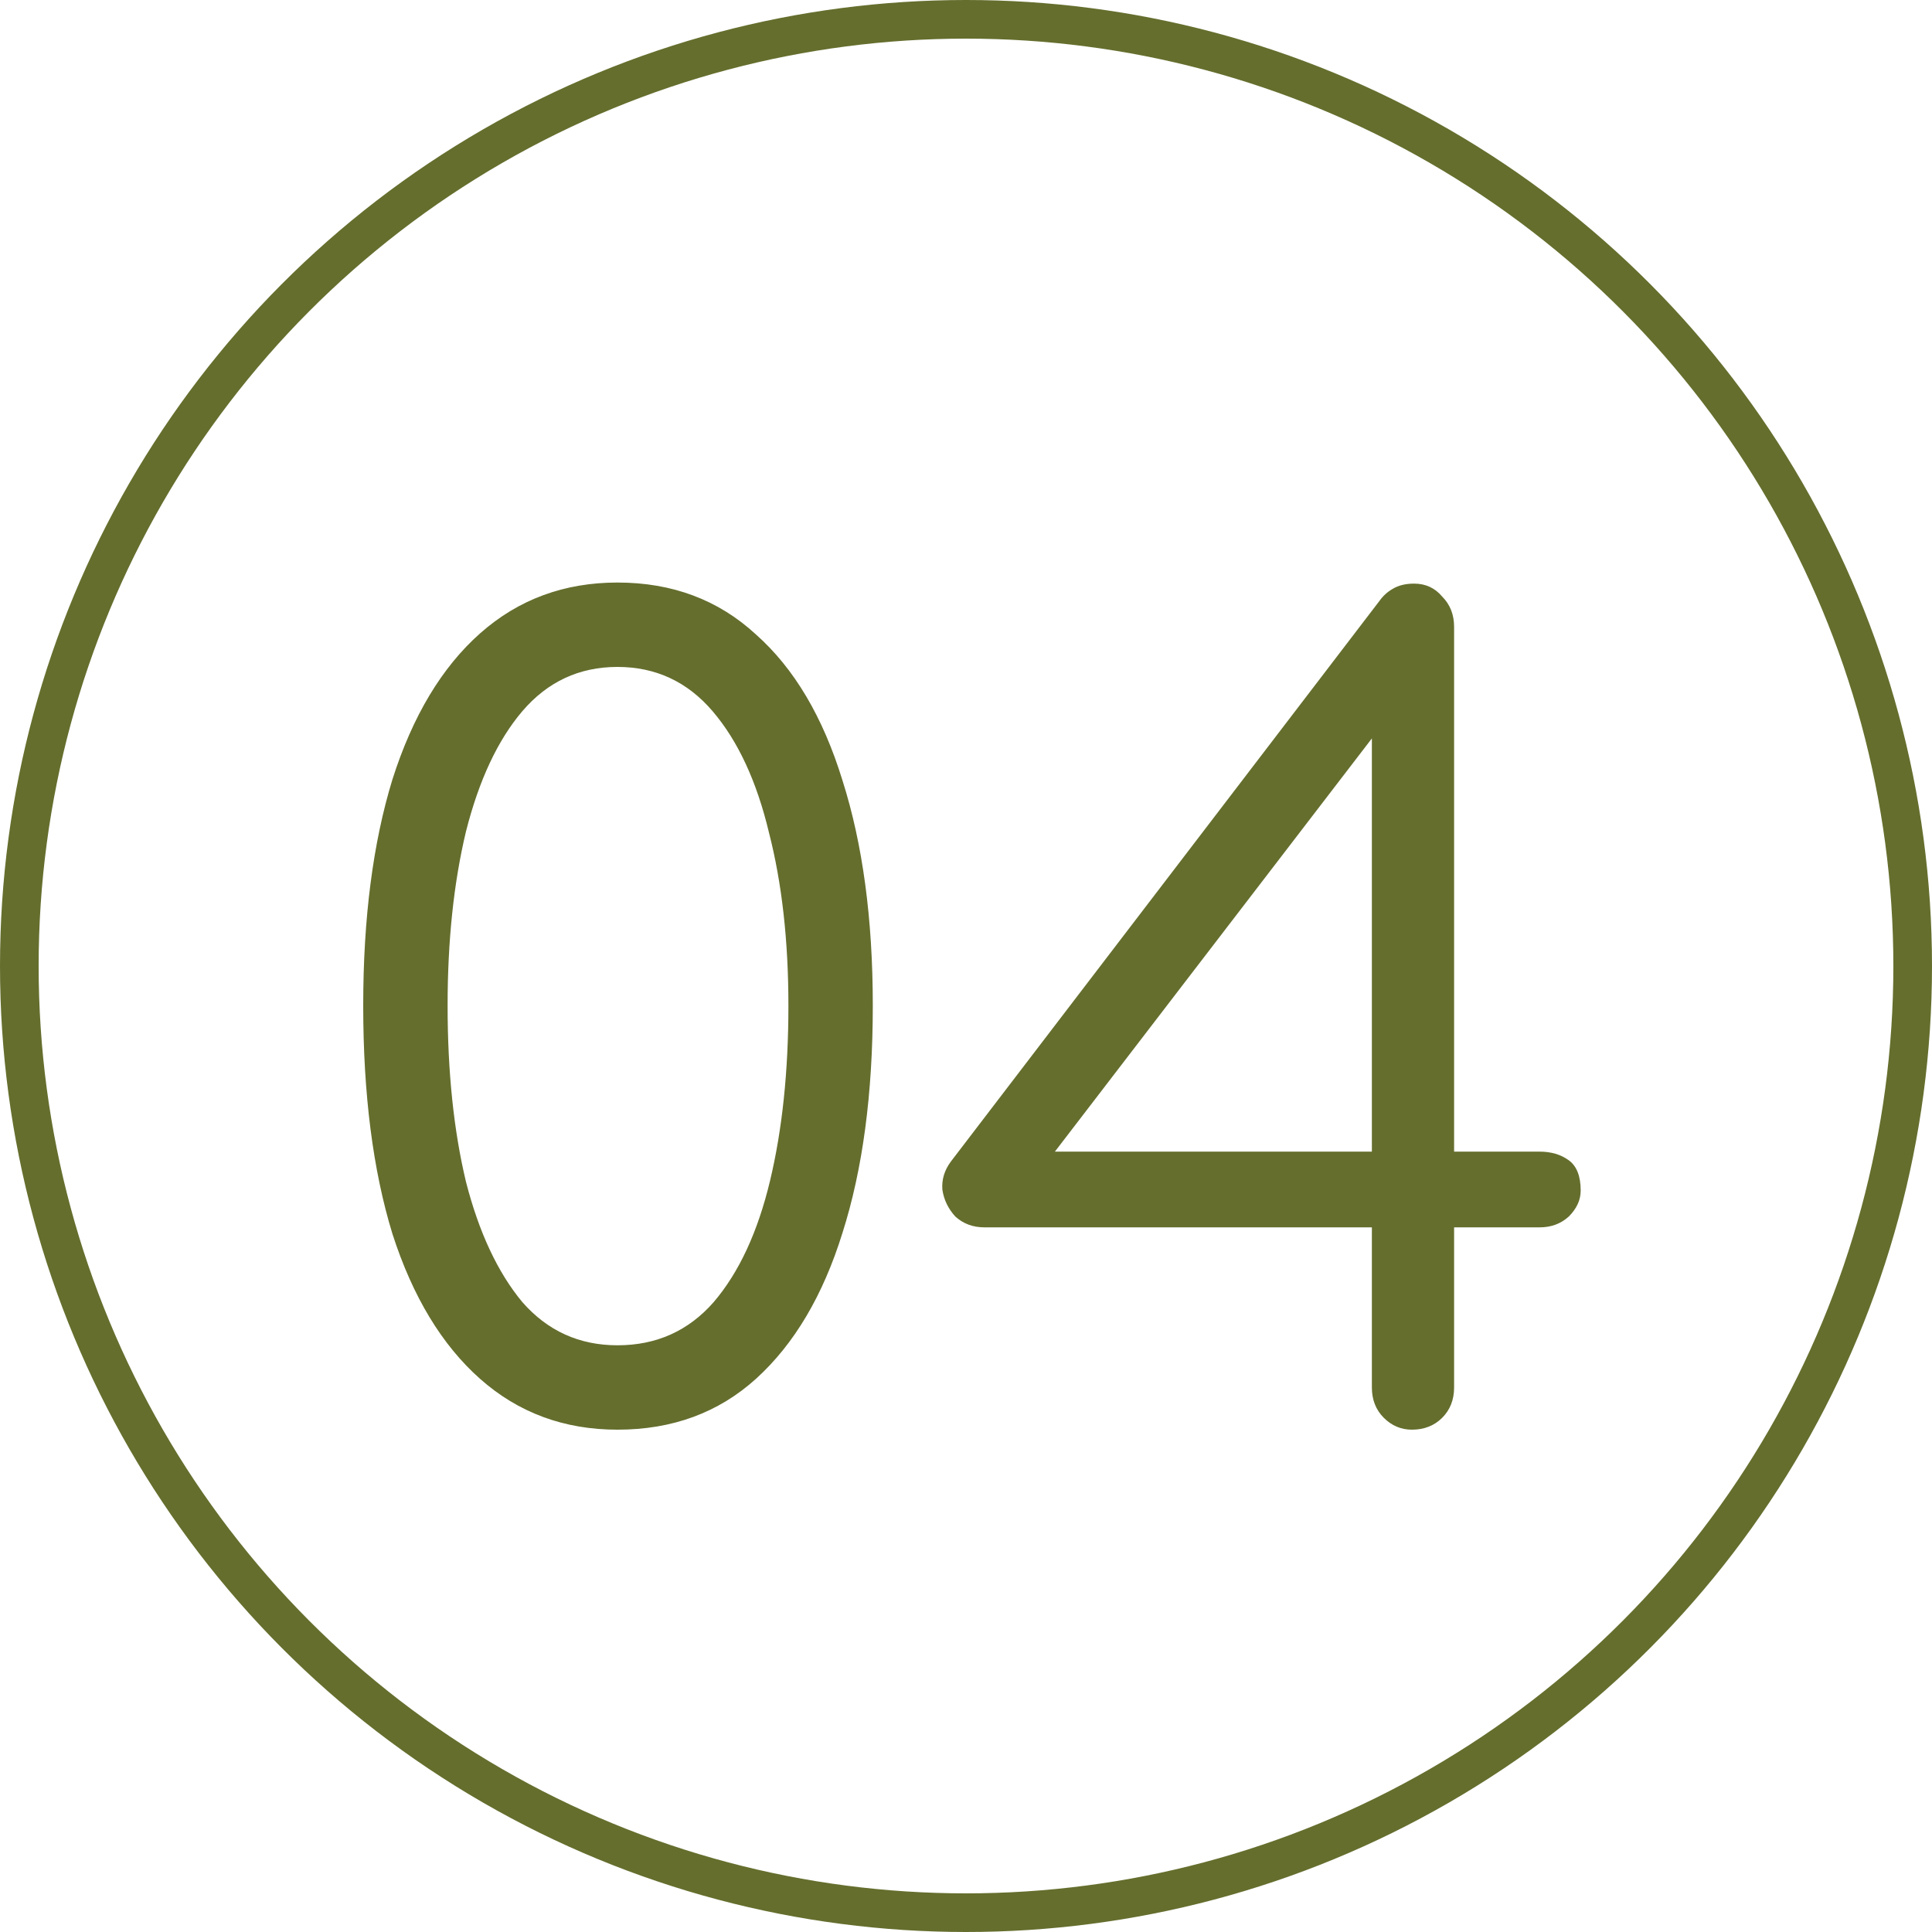
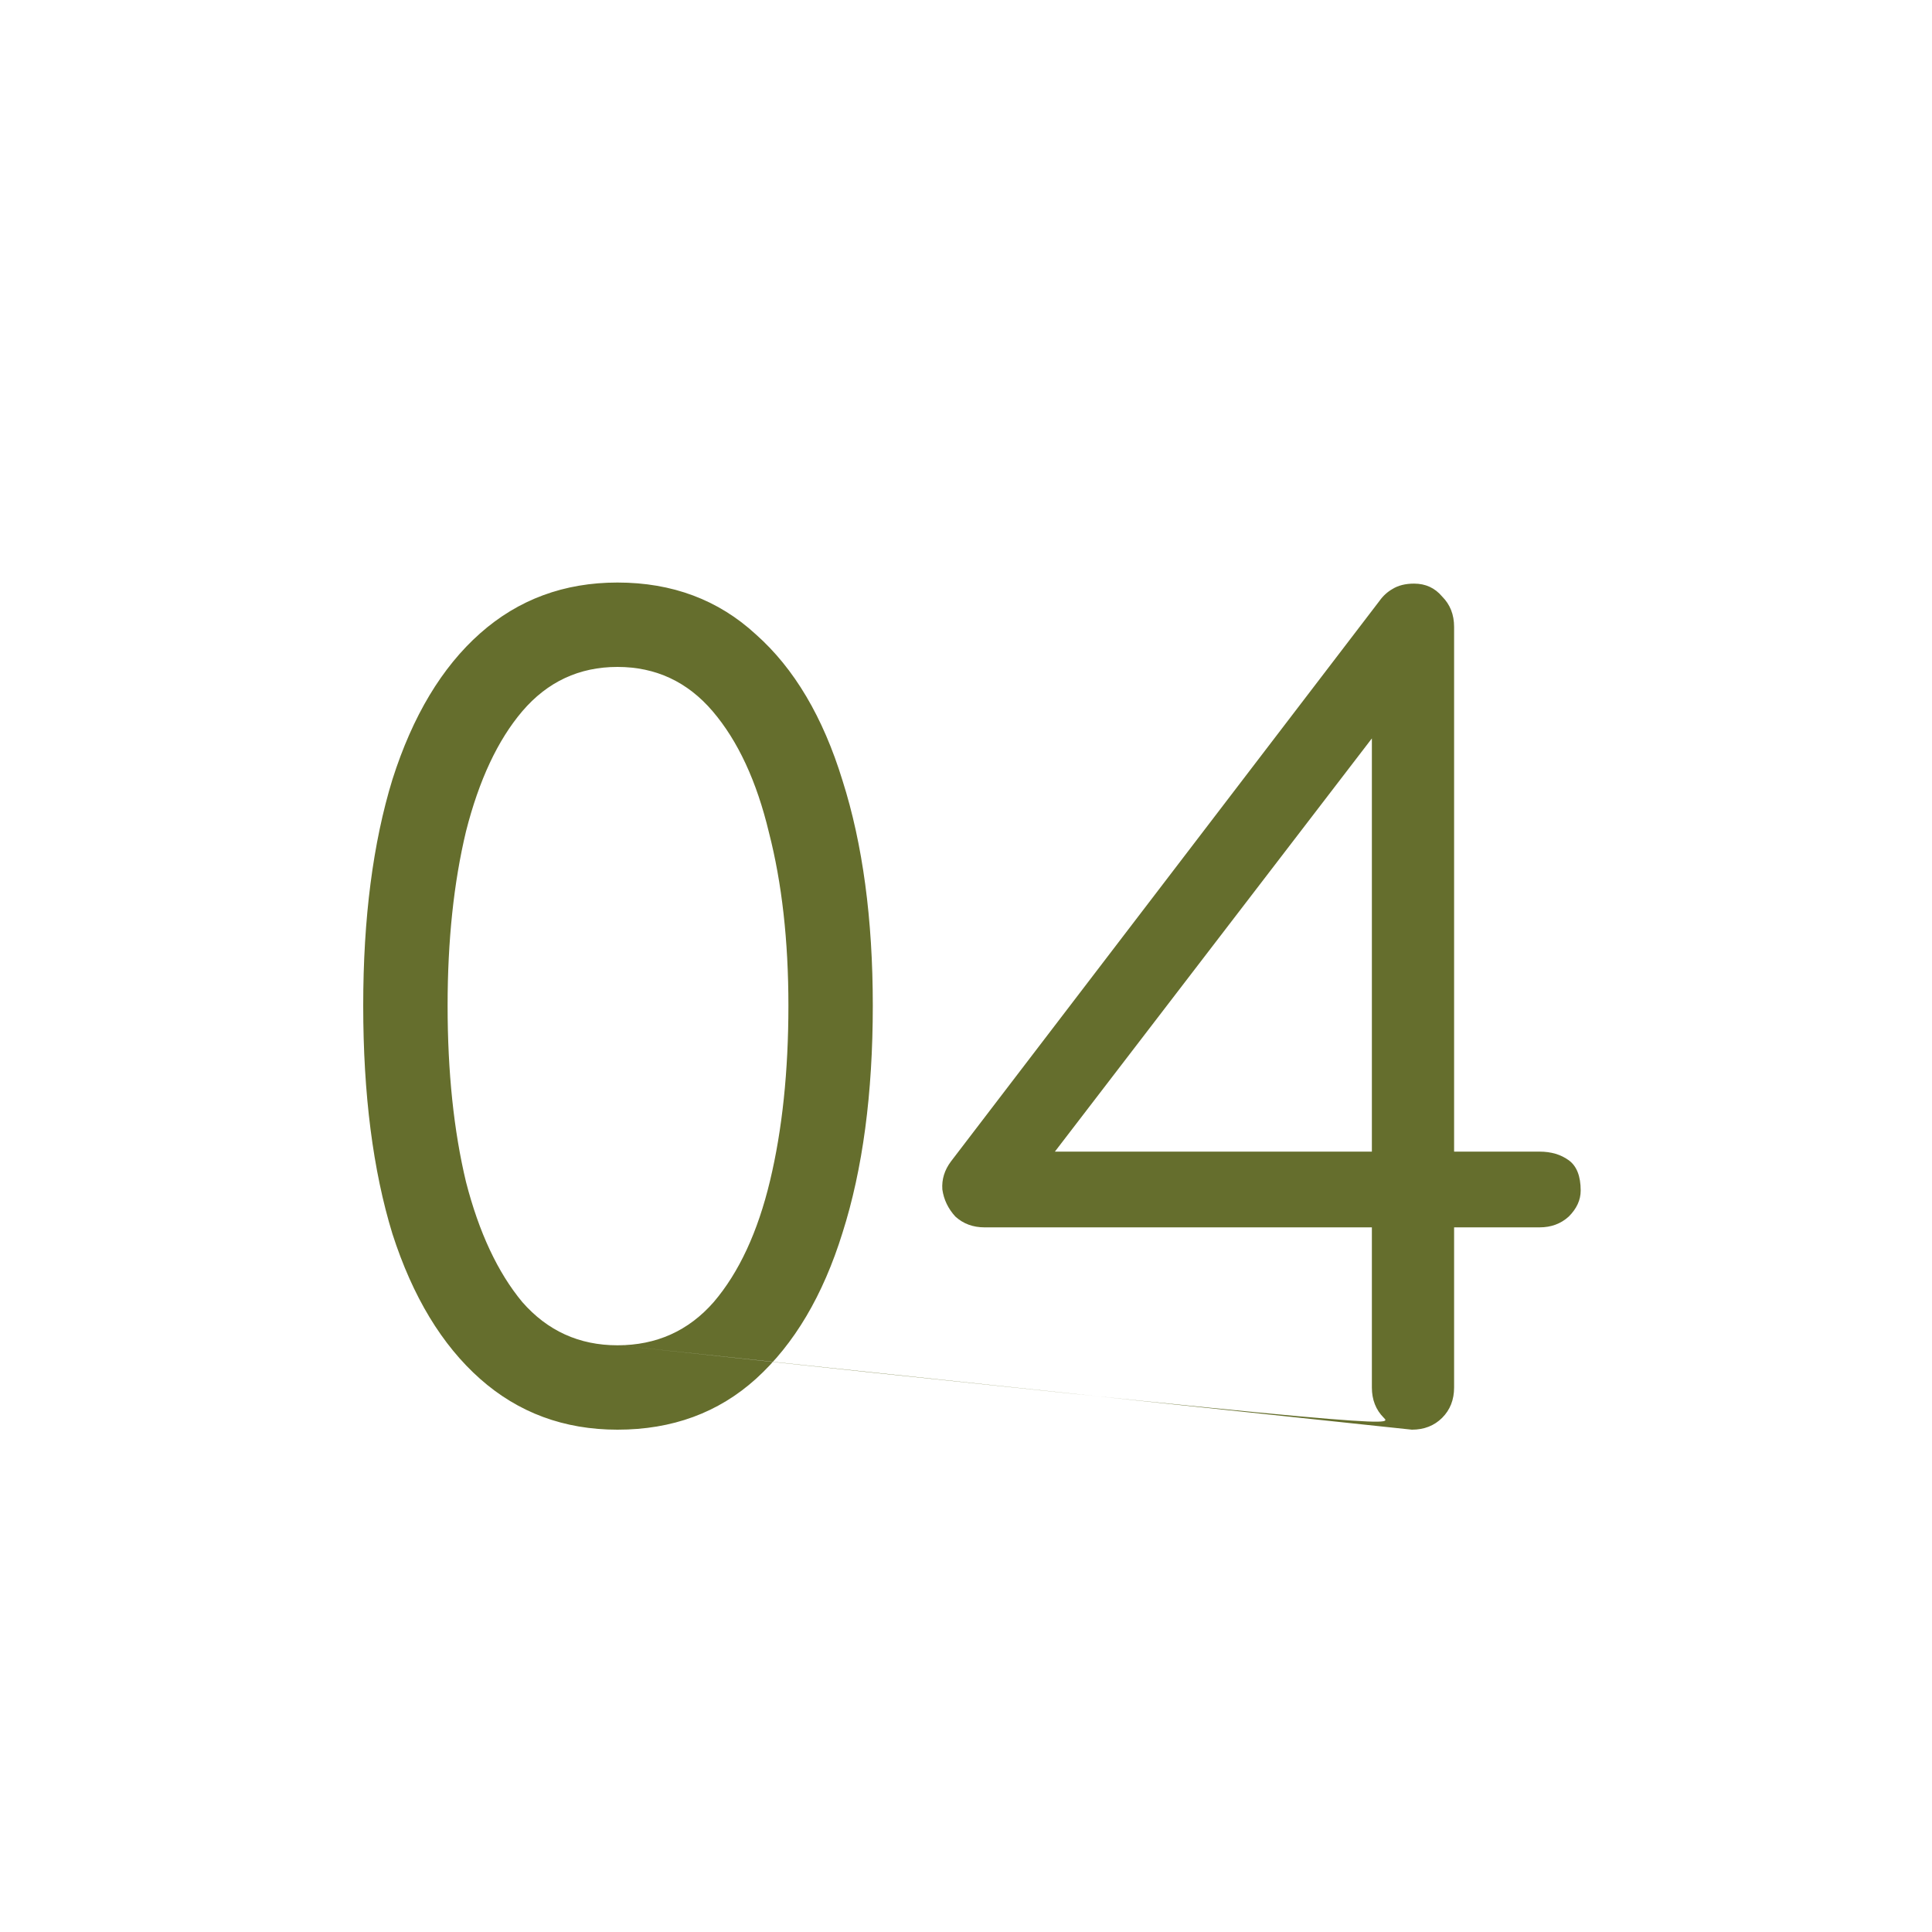
<svg xmlns="http://www.w3.org/2000/svg" width="50" height="50" viewBox="0 0 50 50" fill="none">
-   <path d="M15.98 37C14.599 37 13.413 36.561 12.424 35.684C11.435 34.807 10.679 33.556 10.156 31.932C9.652 30.289 9.4 28.32 9.4 26.024C9.4 23.765 9.652 21.815 10.156 20.172C10.679 18.529 11.435 17.269 12.424 16.392C13.413 15.515 14.599 15.076 15.98 15.076C17.399 15.076 18.593 15.524 19.564 16.42C20.553 17.297 21.3 18.557 21.804 20.2C22.327 21.843 22.588 23.784 22.588 26.024C22.588 28.301 22.327 30.261 21.804 31.904C21.3 33.528 20.553 34.788 19.564 35.684C18.593 36.561 17.399 37 15.98 37ZM15.98 34.816C16.988 34.816 17.819 34.443 18.472 33.696C19.125 32.931 19.611 31.885 19.928 30.56C20.245 29.235 20.404 27.723 20.404 26.024C20.404 24.344 20.236 22.851 19.9 21.544C19.583 20.219 19.097 19.173 18.444 18.408C17.791 17.643 16.969 17.26 15.98 17.26C14.991 17.26 14.169 17.643 13.516 18.408C12.881 19.155 12.396 20.191 12.06 21.516C11.743 22.841 11.584 24.344 11.584 26.024C11.584 27.741 11.743 29.263 12.06 30.588C12.396 31.895 12.881 32.931 13.516 33.696C14.169 34.443 14.991 34.816 15.98 34.816ZM36.54 37C36.26 37 36.017 36.897 35.812 36.692C35.607 36.487 35.504 36.225 35.504 35.908V31.764H25.48C25.181 31.764 24.929 31.671 24.724 31.484C24.537 31.279 24.425 31.045 24.388 30.784C24.369 30.523 24.444 30.28 24.612 30.056L35.7 15.552C35.793 15.421 35.905 15.319 36.036 15.244C36.185 15.151 36.372 15.104 36.596 15.104C36.895 15.104 37.137 15.216 37.324 15.44C37.529 15.645 37.632 15.907 37.632 16.224V29.804H39.844C40.143 29.804 40.395 29.879 40.6 30.028C40.805 30.177 40.908 30.439 40.908 30.812C40.908 31.055 40.805 31.279 40.6 31.484C40.395 31.671 40.143 31.764 39.844 31.764H37.632V35.908C37.632 36.225 37.529 36.487 37.324 36.692C37.119 36.897 36.857 37 36.54 37ZM26.656 30.644L26.264 29.804H35.504V17.792L36.064 18.38L26.656 30.644Z" fill="#656E2D" />
-   <circle cx="25" cy="25" r="24.5" stroke="#656E2D" />
+   <path d="M15.98 37C14.599 37 13.413 36.561 12.424 35.684C11.435 34.807 10.679 33.556 10.156 31.932C9.652 30.289 9.4 28.32 9.4 26.024C9.4 23.765 9.652 21.815 10.156 20.172C10.679 18.529 11.435 17.269 12.424 16.392C13.413 15.515 14.599 15.076 15.98 15.076C17.399 15.076 18.593 15.524 19.564 16.42C20.553 17.297 21.3 18.557 21.804 20.2C22.327 21.843 22.588 23.784 22.588 26.024C22.588 28.301 22.327 30.261 21.804 31.904C21.3 33.528 20.553 34.788 19.564 35.684C18.593 36.561 17.399 37 15.98 37ZM15.98 34.816C16.988 34.816 17.819 34.443 18.472 33.696C19.125 32.931 19.611 31.885 19.928 30.56C20.245 29.235 20.404 27.723 20.404 26.024C20.404 24.344 20.236 22.851 19.9 21.544C19.583 20.219 19.097 19.173 18.444 18.408C17.791 17.643 16.969 17.26 15.98 17.26C14.991 17.26 14.169 17.643 13.516 18.408C12.881 19.155 12.396 20.191 12.06 21.516C11.743 22.841 11.584 24.344 11.584 26.024C11.584 27.741 11.743 29.263 12.06 30.588C12.396 31.895 12.881 32.931 13.516 33.696C14.169 34.443 14.991 34.816 15.98 34.816ZC36.26 37 36.017 36.897 35.812 36.692C35.607 36.487 35.504 36.225 35.504 35.908V31.764H25.48C25.181 31.764 24.929 31.671 24.724 31.484C24.537 31.279 24.425 31.045 24.388 30.784C24.369 30.523 24.444 30.28 24.612 30.056L35.7 15.552C35.793 15.421 35.905 15.319 36.036 15.244C36.185 15.151 36.372 15.104 36.596 15.104C36.895 15.104 37.137 15.216 37.324 15.44C37.529 15.645 37.632 15.907 37.632 16.224V29.804H39.844C40.143 29.804 40.395 29.879 40.6 30.028C40.805 30.177 40.908 30.439 40.908 30.812C40.908 31.055 40.805 31.279 40.6 31.484C40.395 31.671 40.143 31.764 39.844 31.764H37.632V35.908C37.632 36.225 37.529 36.487 37.324 36.692C37.119 36.897 36.857 37 36.54 37ZM26.656 30.644L26.264 29.804H35.504V17.792L36.064 18.38L26.656 30.644Z" fill="#656E2D" />
</svg>